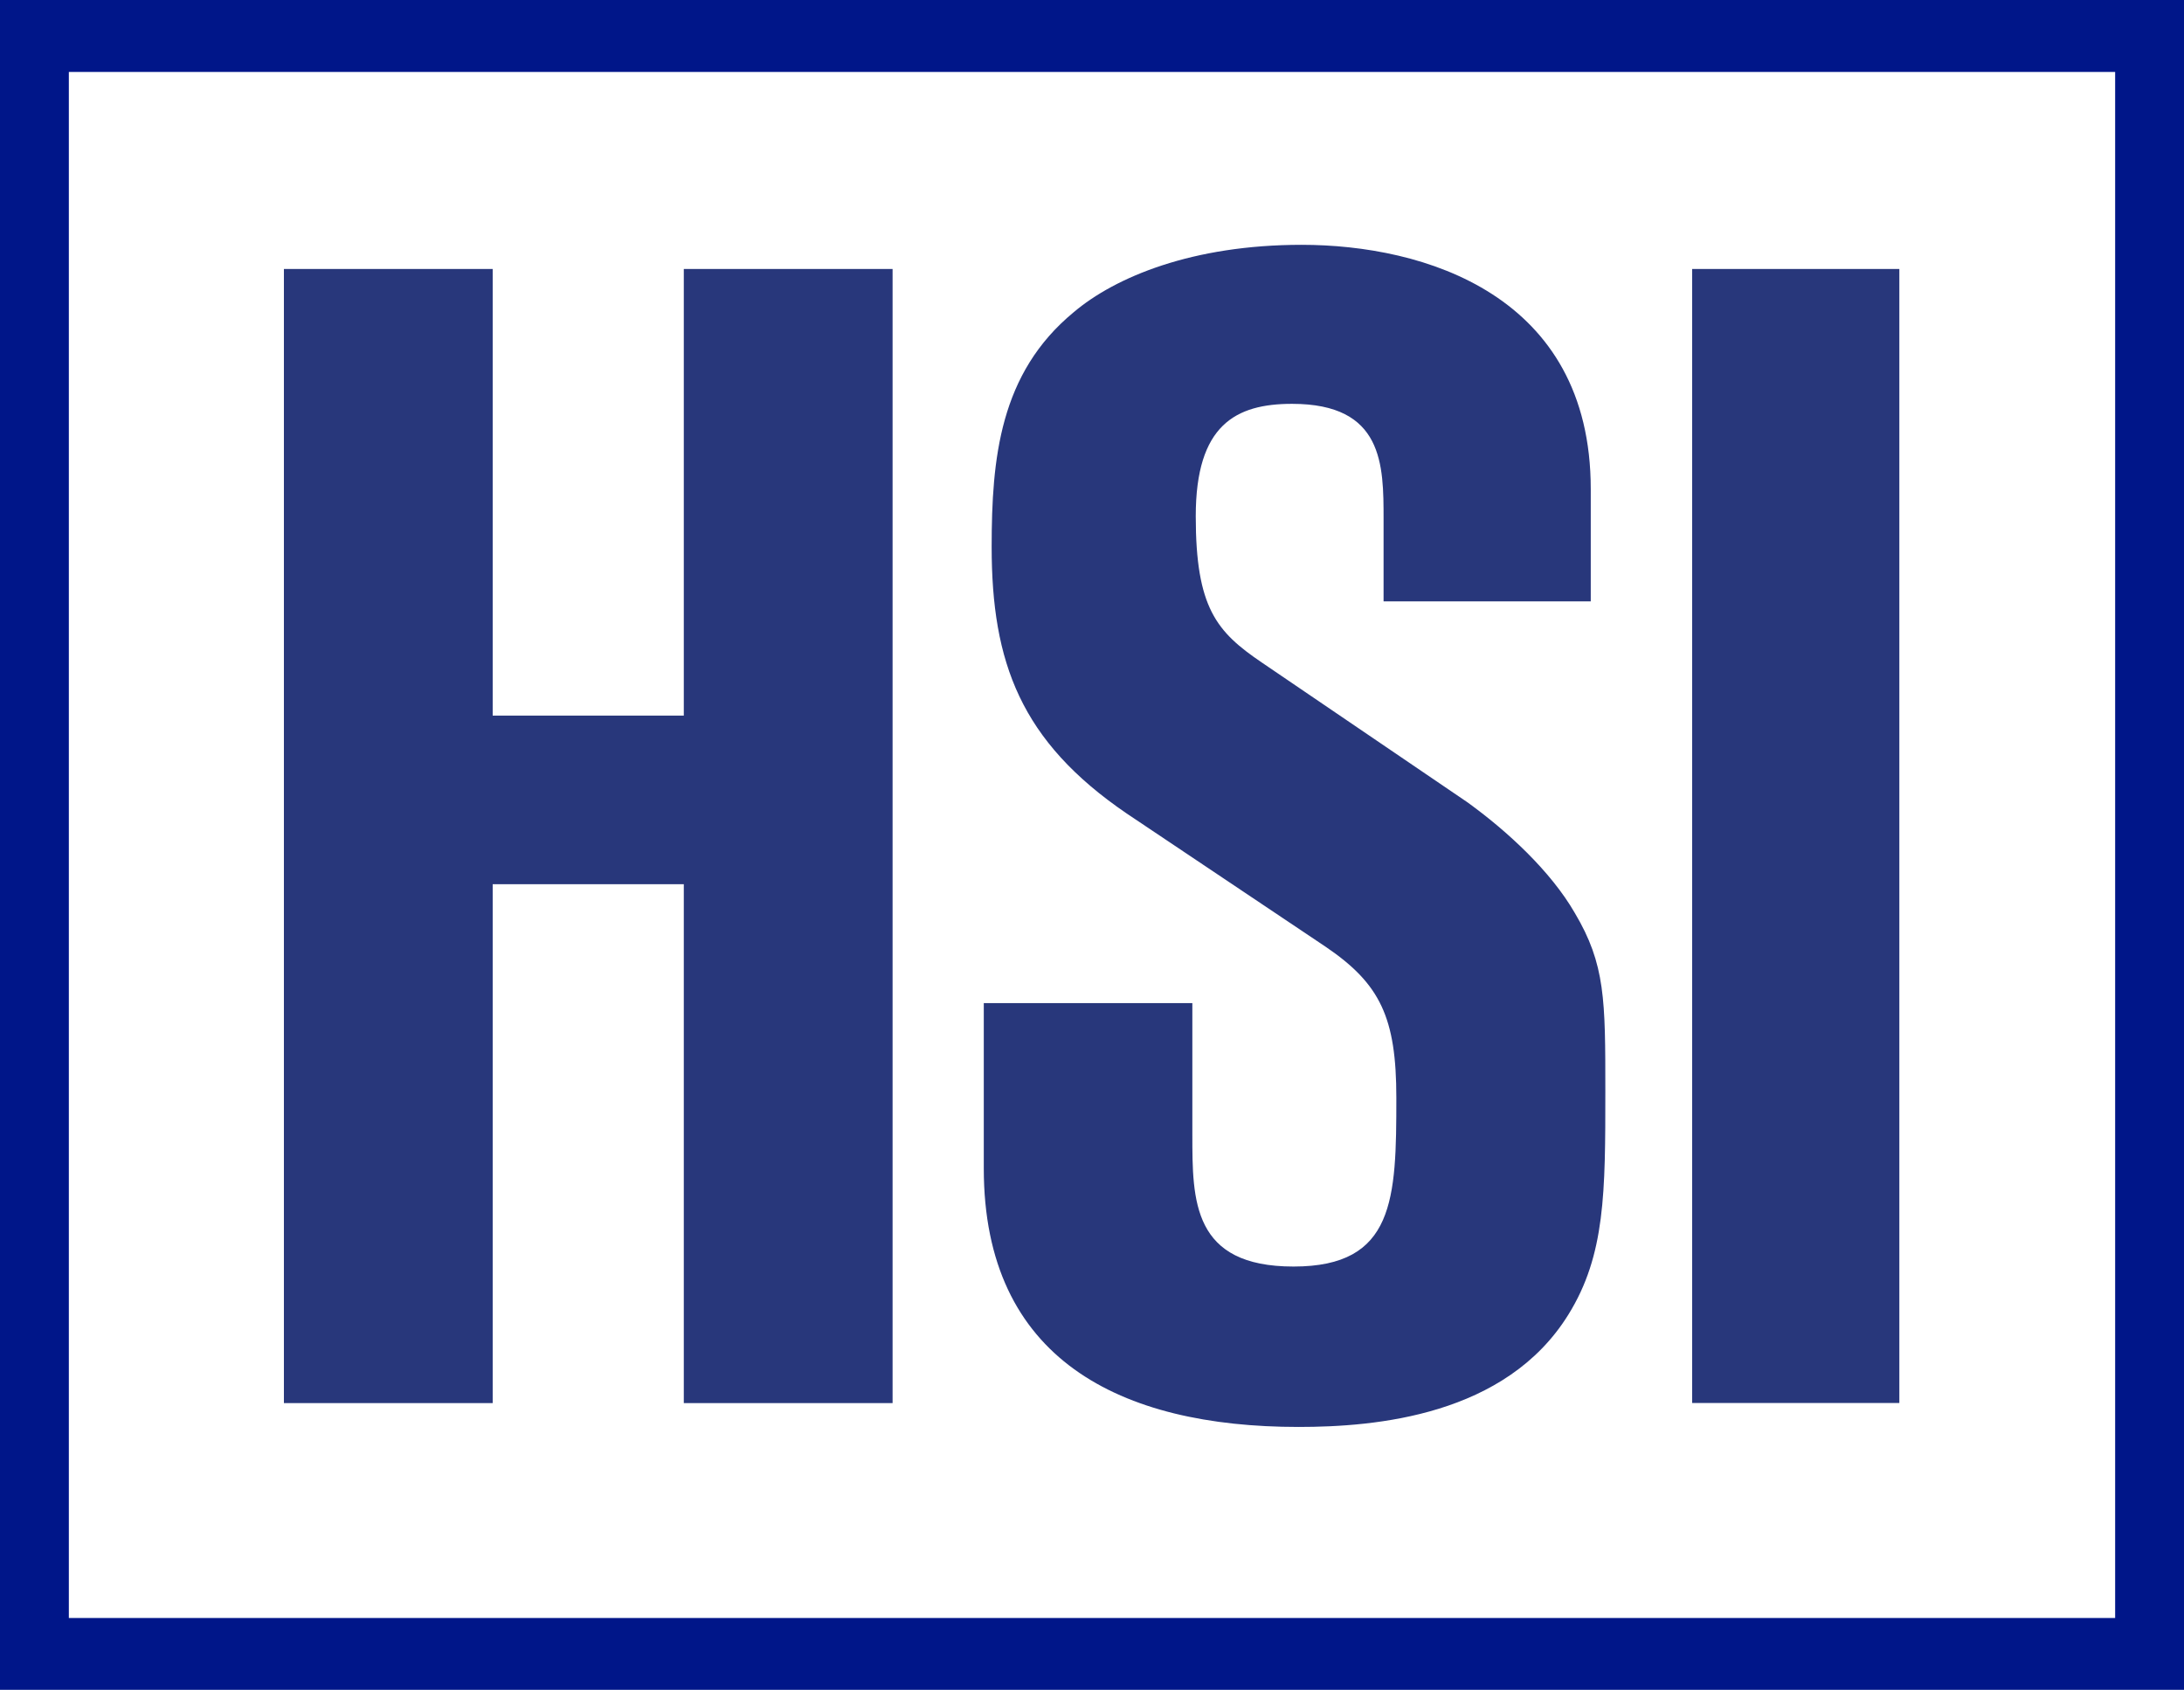
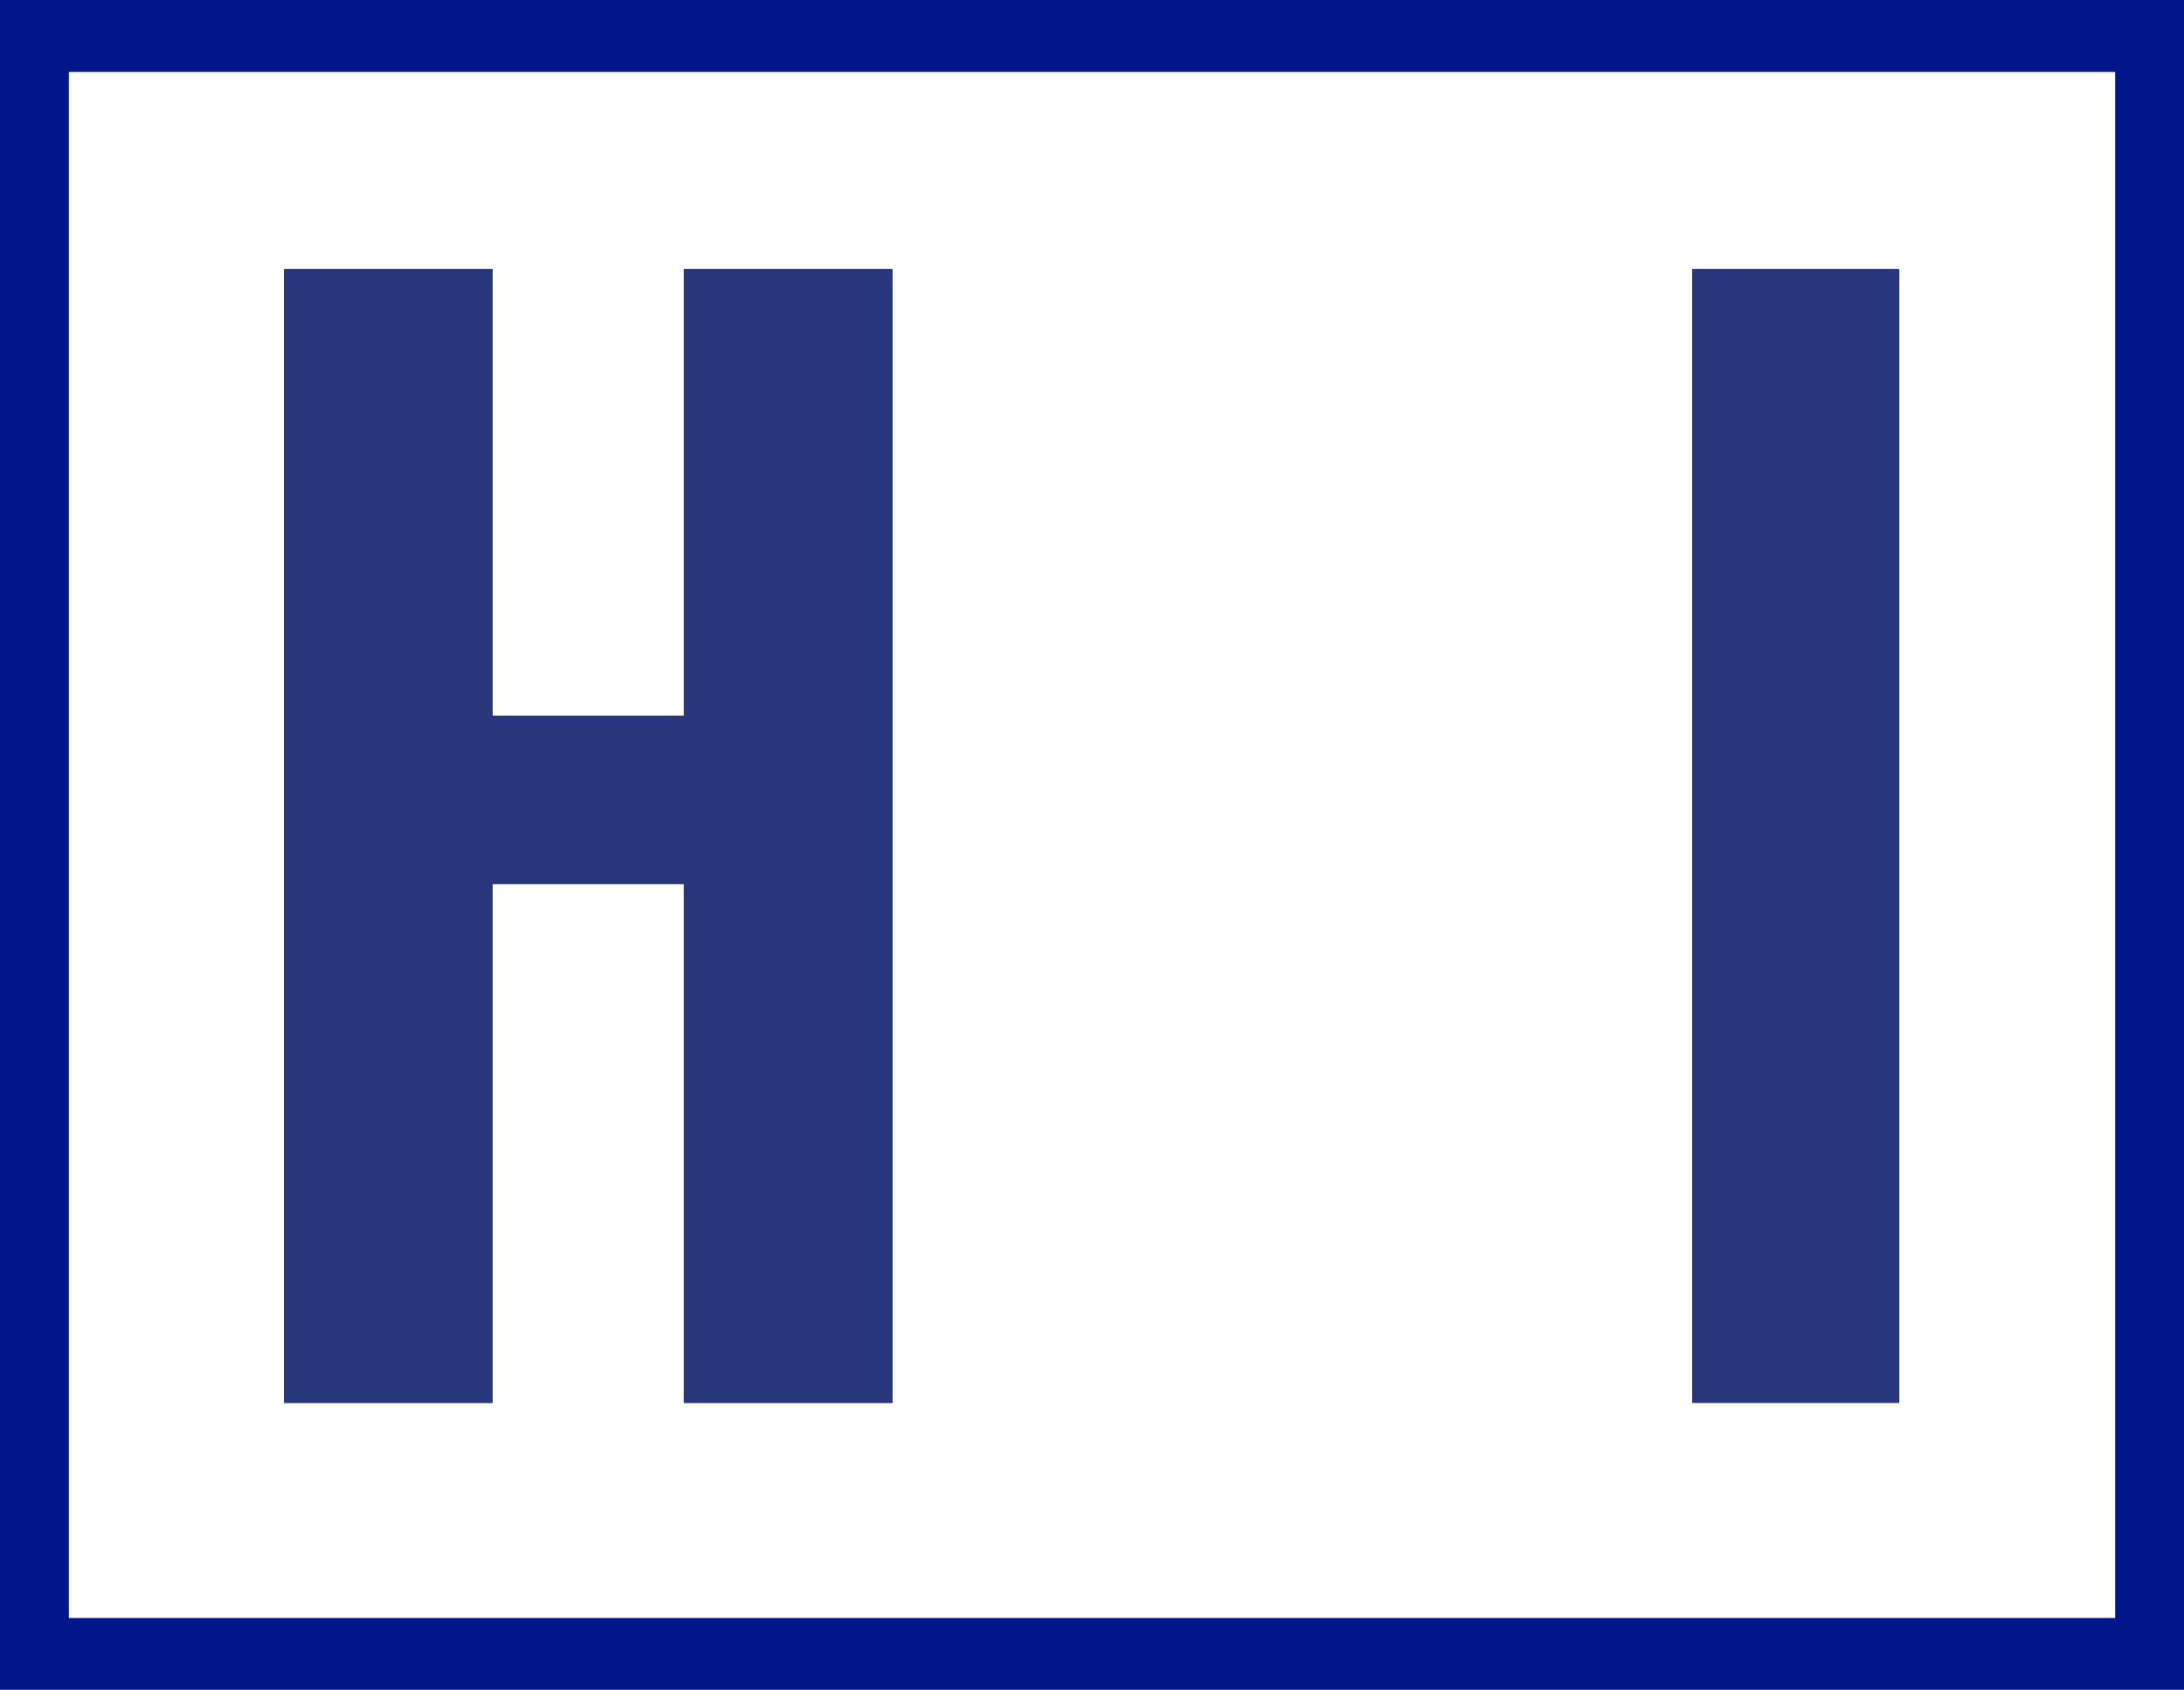
<svg xmlns="http://www.w3.org/2000/svg" id="Layer_2" data-name="Layer 2" viewBox="0 0 205.24 158.76">
  <defs>
    <style>
      .cls-1 {
        fill: #28377b;
      }

      .cls-2 {
        fill: #001689;
      }
    </style>
  </defs>
  <g id="Layer_1-2" data-name="Layer 1">
    <g id="AMHSI_1color">
      <g>
        <g>
          <polygon class="cls-1" points="26.68 25.27 46.3 25.27 46.3 67.23 64.26 67.23 64.26 25.27 83.88 25.27 83.88 131.82 64.26 131.82 64.26 83.07 46.3 83.07 46.3 131.82 26.68 131.82 26.68 25.27" />
-           <path class="cls-1" d="M92.43,94.24h19.62v12.37c0,6.19,0,12.38,9.51,12.38s9.66-6.34,9.66-15.85c0-7.54-1.51-10.71-6.64-14.19l-18.71-12.53c-9.96-6.79-12.68-14.19-12.68-25.05,0-8.3.76-16.3,7.7-22.03,3.92-3.32,11.17-6.34,21.43-6.34,11.47,0,27.17,4.68,27.17,22.94v10.56h-19.47v-7.7c0-5.13,0-10.86-8.6-10.86-5.28,0-9.05,1.96-9.05,10.56s1.96,10.86,6.19,13.73l19.32,13.13c3.77,2.72,7.85,6.49,10.11,10.41,2.87,4.83,2.87,8.15,2.87,16.75,0,9.51,0,15.39-3.47,20.98-5.89,9.51-18.11,10.56-25.36,10.56-16.75,0-29.58-6.34-29.58-24.29v-15.54Z" />
          <rect class="cls-1" x="159.02" y="25.27" width="19.47" height="106.54" />
        </g>
        <path class="cls-2" d="M205.24,158.76H0V0h205.24v158.76ZM6.47,152.01h192.3V6.76H6.47v145.25Z" />
      </g>
    </g>
  </g>
</svg>